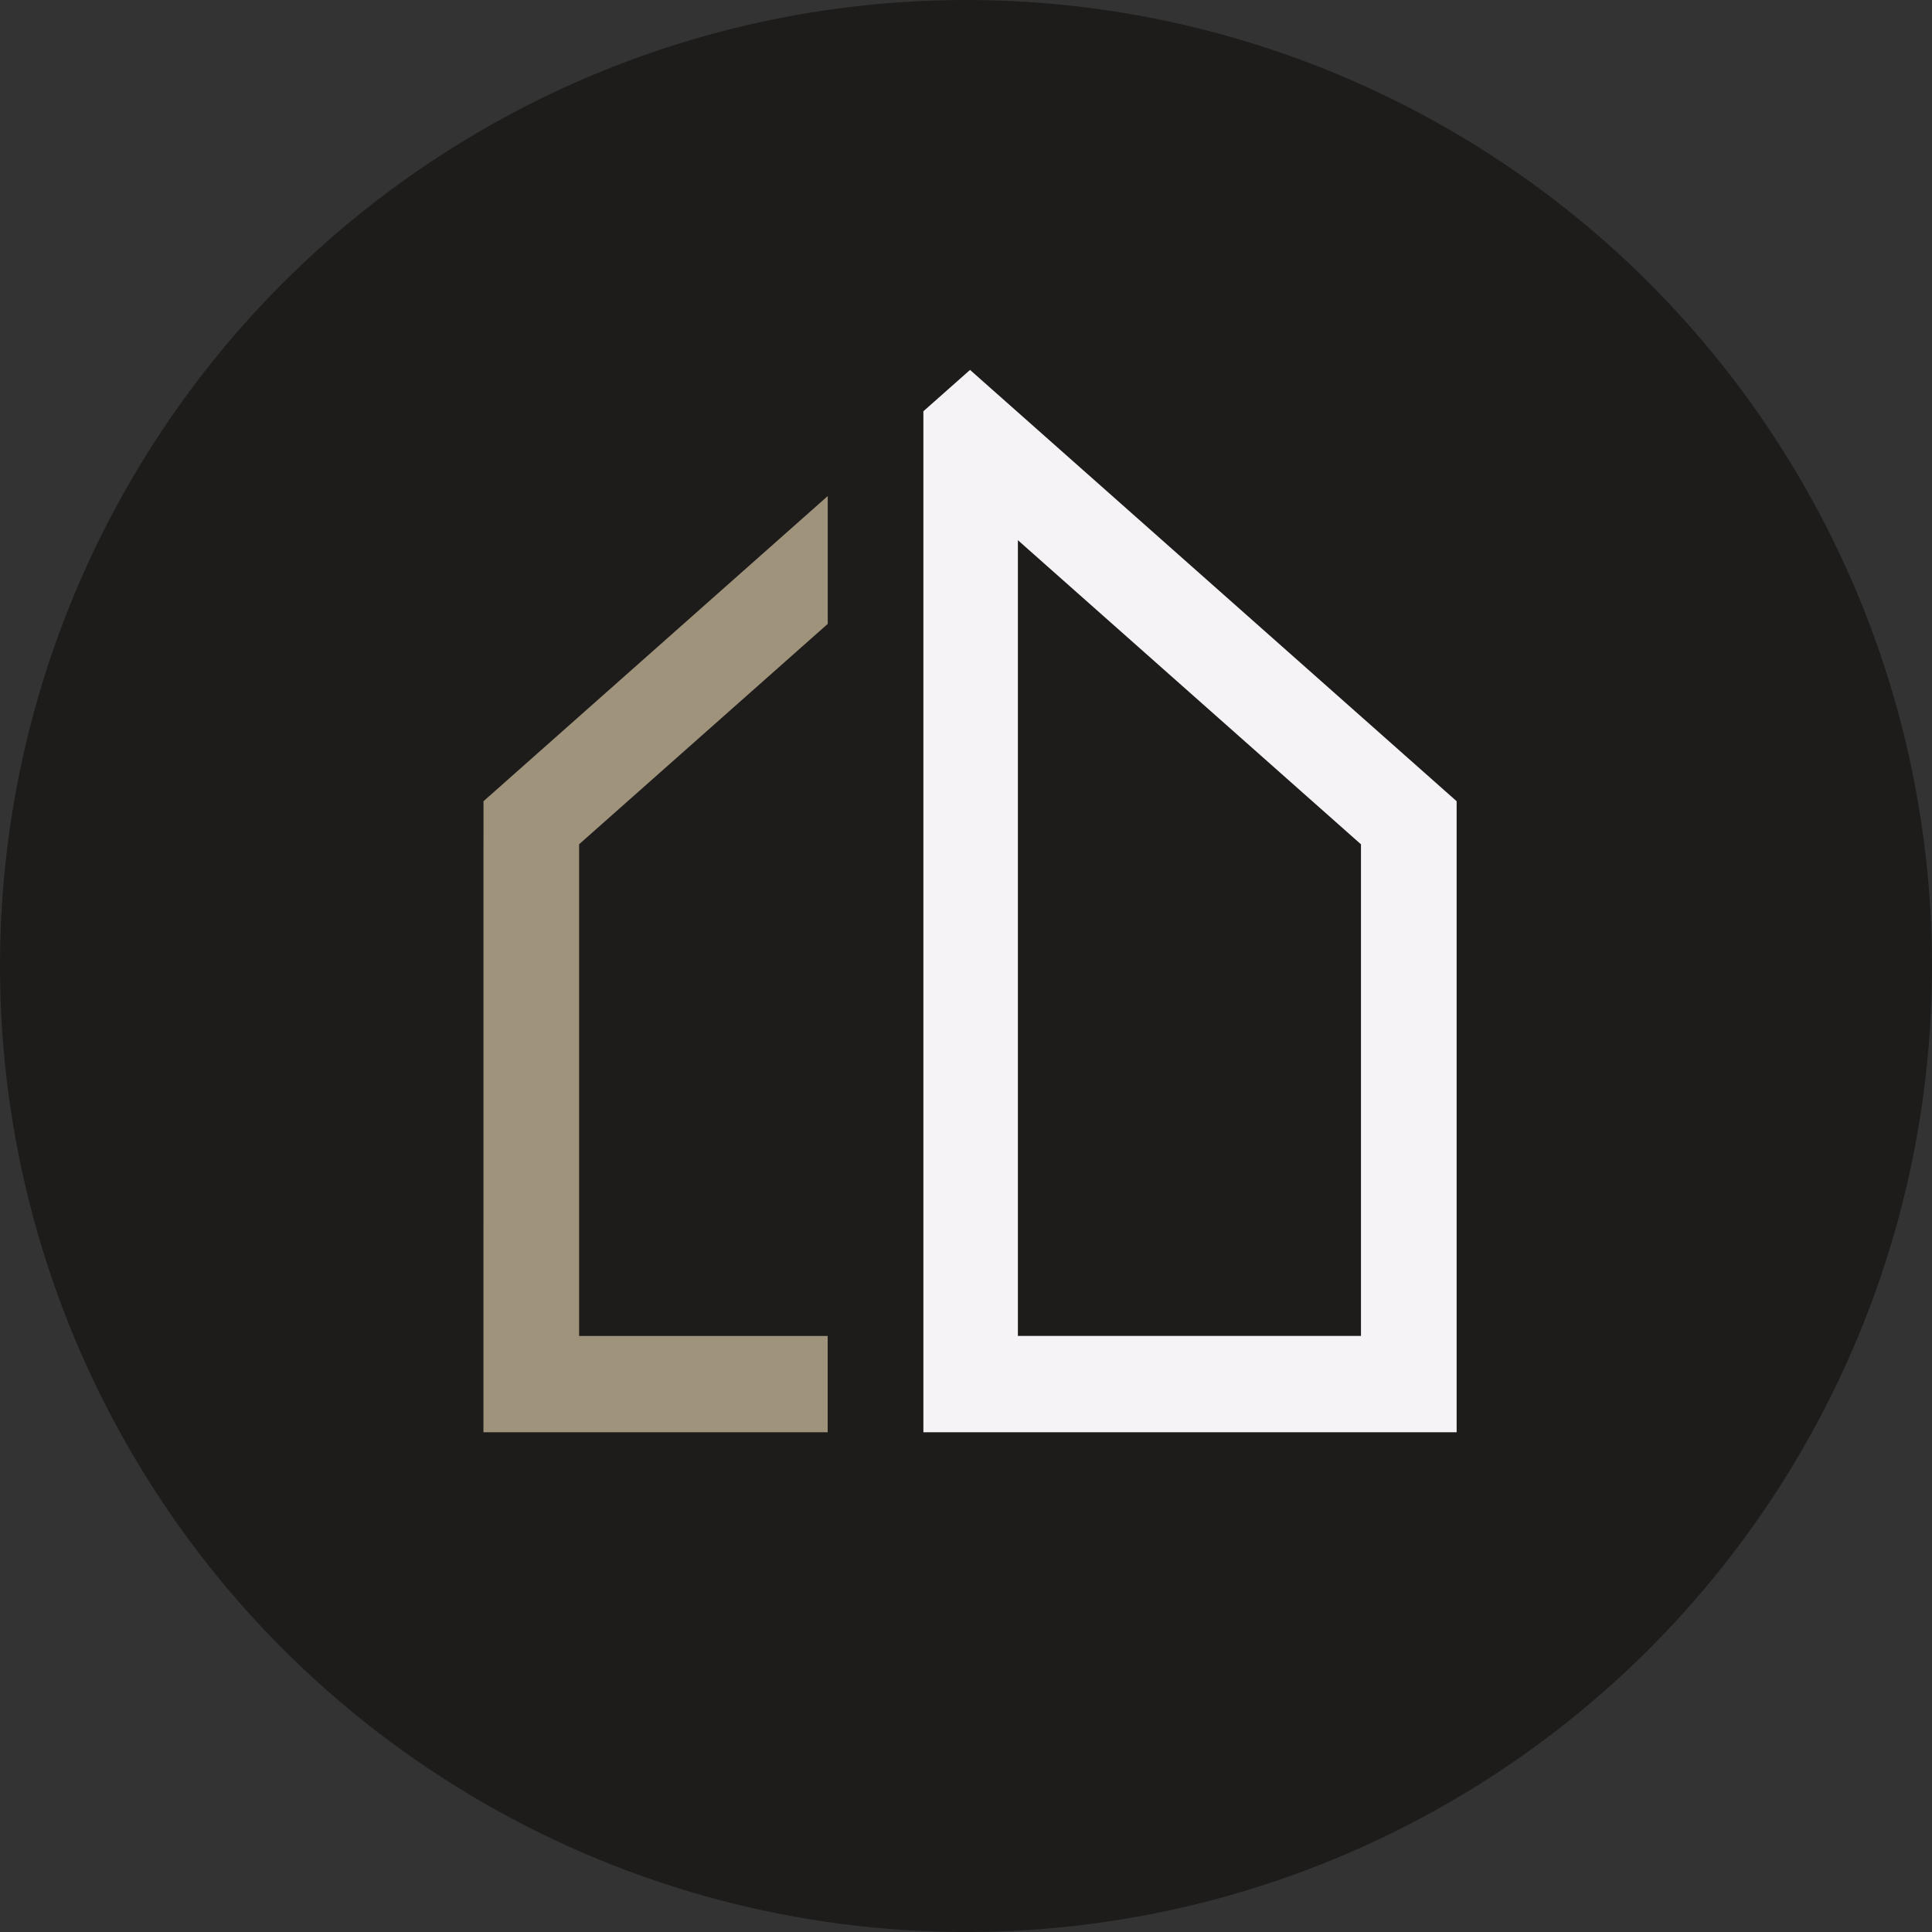
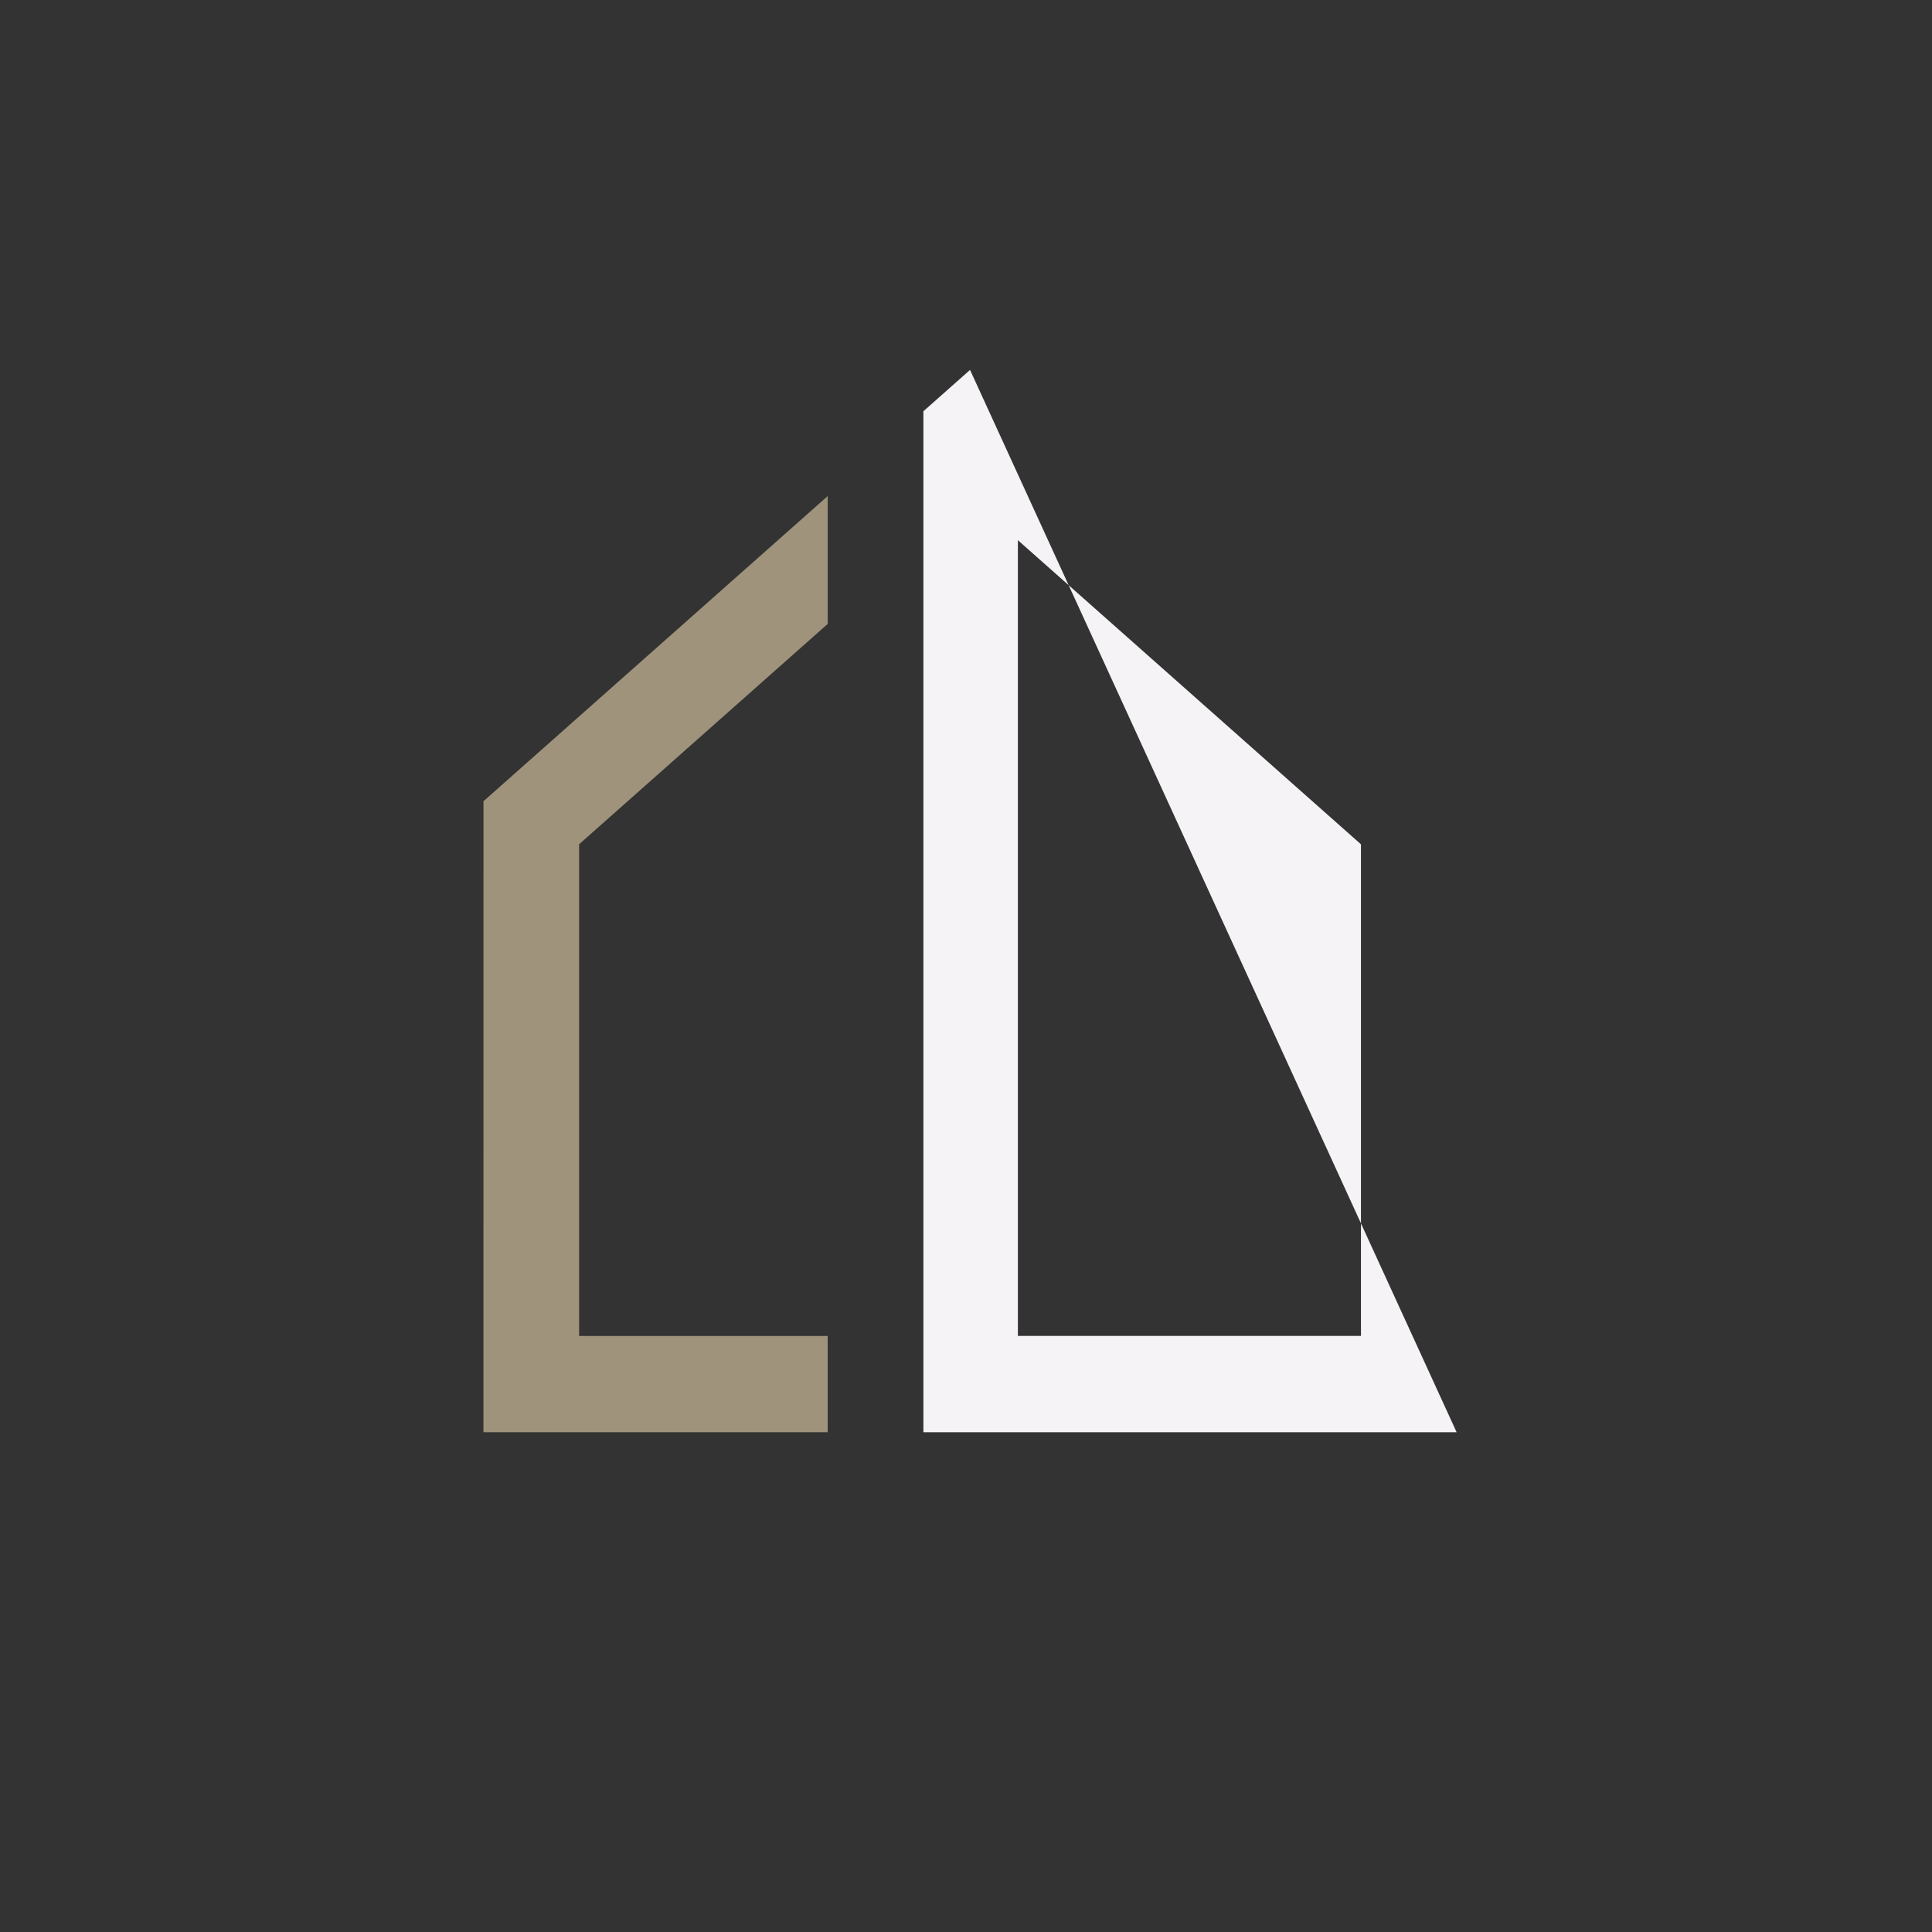
<svg xmlns="http://www.w3.org/2000/svg" width="110" height="110" viewBox="0 0 110 110">
  <rect x="0" y="0" width="110" height="110" fill="#333333" stroke="none" />
  <g transform="translate(-907.505 -1067.191)">
-     <circle cx="55" cy="55" r="55" transform="translate(907.505 1067.191)" fill="#1d1c1b" />
    <g transform="translate(935.03 1088.252)">
      <path d="M932.366,1146.491h19.6v-5.483H937.813v-27.995l14.156-12.547v-7.279l-19.6,17.375Z" transform="translate(-932.366 -1086.005)" fill="#9f937c" />
-       <path d="M960.071,1086.005l-2.656,2.354v58.132h30.361v-35.929Zm22.258,55H962.795V1095.7l19.534,17.316Z" transform="translate(-932.366 -1086.005)" fill="#f5f3f5" />
+       <path d="M960.071,1086.005l-2.656,2.354v58.132h30.361Zm22.258,55H962.795V1095.7l19.534,17.316Z" transform="translate(-932.366 -1086.005)" fill="#f5f3f5" />
    </g>
  </g>
</svg>